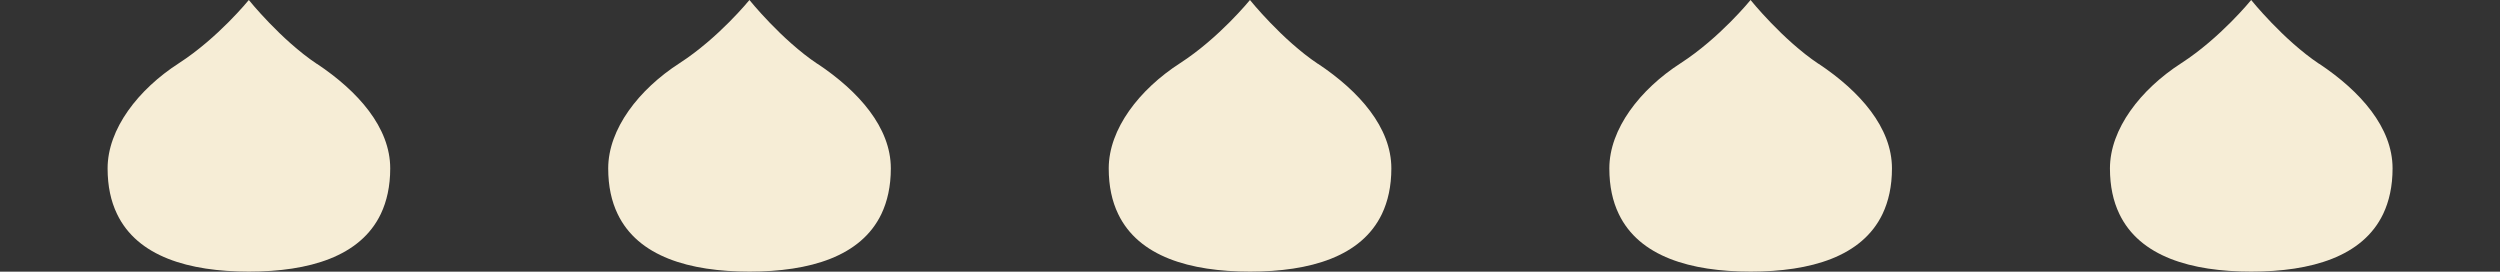
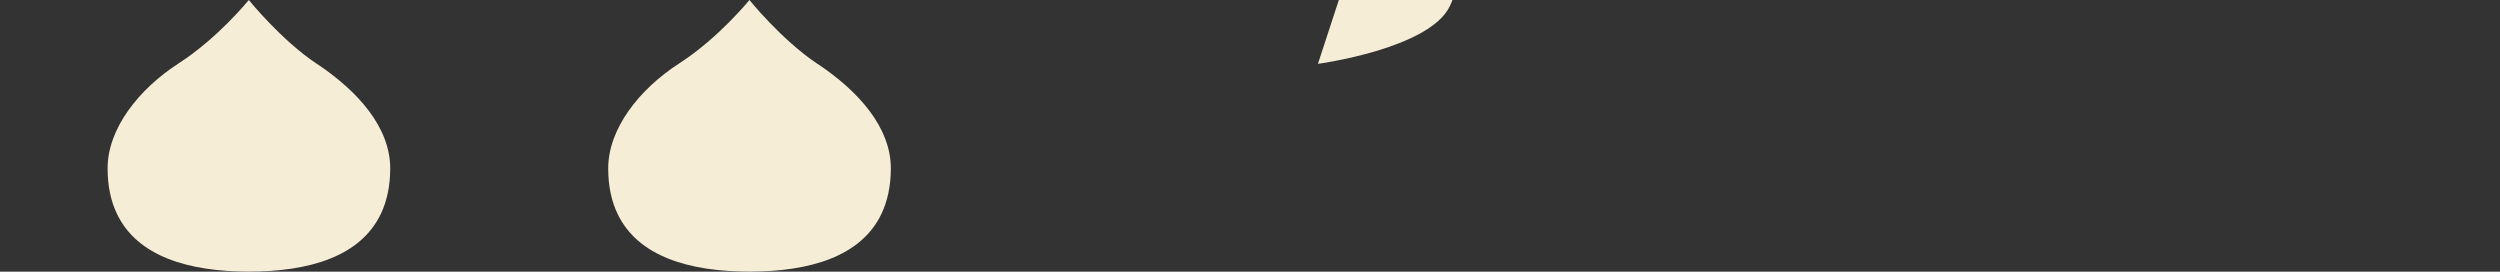
<svg xmlns="http://www.w3.org/2000/svg" id="_レイヤー_1" data-name="レイヤー_1" version="1.1" viewBox="0 0 278.81 30.3">
  <rect x="0" y="0" width="278.81" height="30.3" fill="#333333" stroke="none" />
  <defs>
    <style>
      .st0 {
        fill: #f6edd6;
      }
    </style>
  </defs>
  <path class="st0" d="M35.33,7.12c-4.01-2.68-7.58-7.12-7.58-7.12,0,0-3.42,4.22-7.8,7.05-4.53,2.92-7.95,7.33-7.95,11.73,0,1.99.37,3.67,1.05,5.08,2.27,4.75,8,6.43,14.71,6.43s12.43-1.67,14.71-6.43c.67-1.41,1.05-3.09,1.05-5.08,0-4.56-3.58-8.6-8.17-11.66Z" />
  <path class="st0" d="M91.16,7.12c-4.01-2.68-7.58-7.12-7.58-7.12,0,0-3.42,4.22-7.8,7.05-4.53,2.92-7.95,7.33-7.95,11.73,0,1.99.37,3.67,1.05,5.08,2.27,4.75,8,6.43,14.71,6.43s12.43-1.67,14.71-6.43c.67-1.41,1.05-3.09,1.05-5.08,0-4.56-3.58-8.6-8.17-11.66Z" />
-   <path class="st0" d="M146.98,7.12c-4.01-2.68-7.58-7.12-7.58-7.12,0,0-3.42,4.22-7.8,7.05-4.53,2.92-7.95,7.33-7.95,11.73,0,1.99.37,3.67,1.05,5.08,2.27,4.75,8,6.43,14.71,6.43s12.43-1.67,14.71-6.43c.67-1.41,1.05-3.09,1.05-5.08,0-4.56-3.58-8.6-8.17-11.66Z" />
-   <path class="st0" d="M202.81,7.12c-4.01-2.68-7.58-7.12-7.58-7.12,0,0-3.42,4.22-7.8,7.05-4.53,2.92-7.95,7.33-7.95,11.73,0,1.99.37,3.67,1.05,5.08,2.27,4.75,8,6.43,14.71,6.43s12.43-1.67,14.71-6.43c.67-1.41,1.05-3.09,1.05-5.08,0-4.56-3.58-8.6-8.17-11.66Z" />
-   <path class="st0" d="M258.64,7.12c-4.01-2.68-7.58-7.12-7.58-7.12,0,0-3.42,4.22-7.8,7.05-4.53,2.92-7.95,7.33-7.95,11.73,0,1.99.37,3.67,1.05,5.08,2.27,4.75,8,6.43,14.71,6.43s12.43-1.67,14.71-6.43c.67-1.41,1.05-3.09,1.05-5.08,0-4.56-3.58-8.6-8.17-11.66Z" />
+   <path class="st0" d="M146.98,7.12s12.43-1.67,14.71-6.43c.67-1.41,1.05-3.09,1.05-5.08,0-4.56-3.58-8.6-8.17-11.66Z" />
</svg>